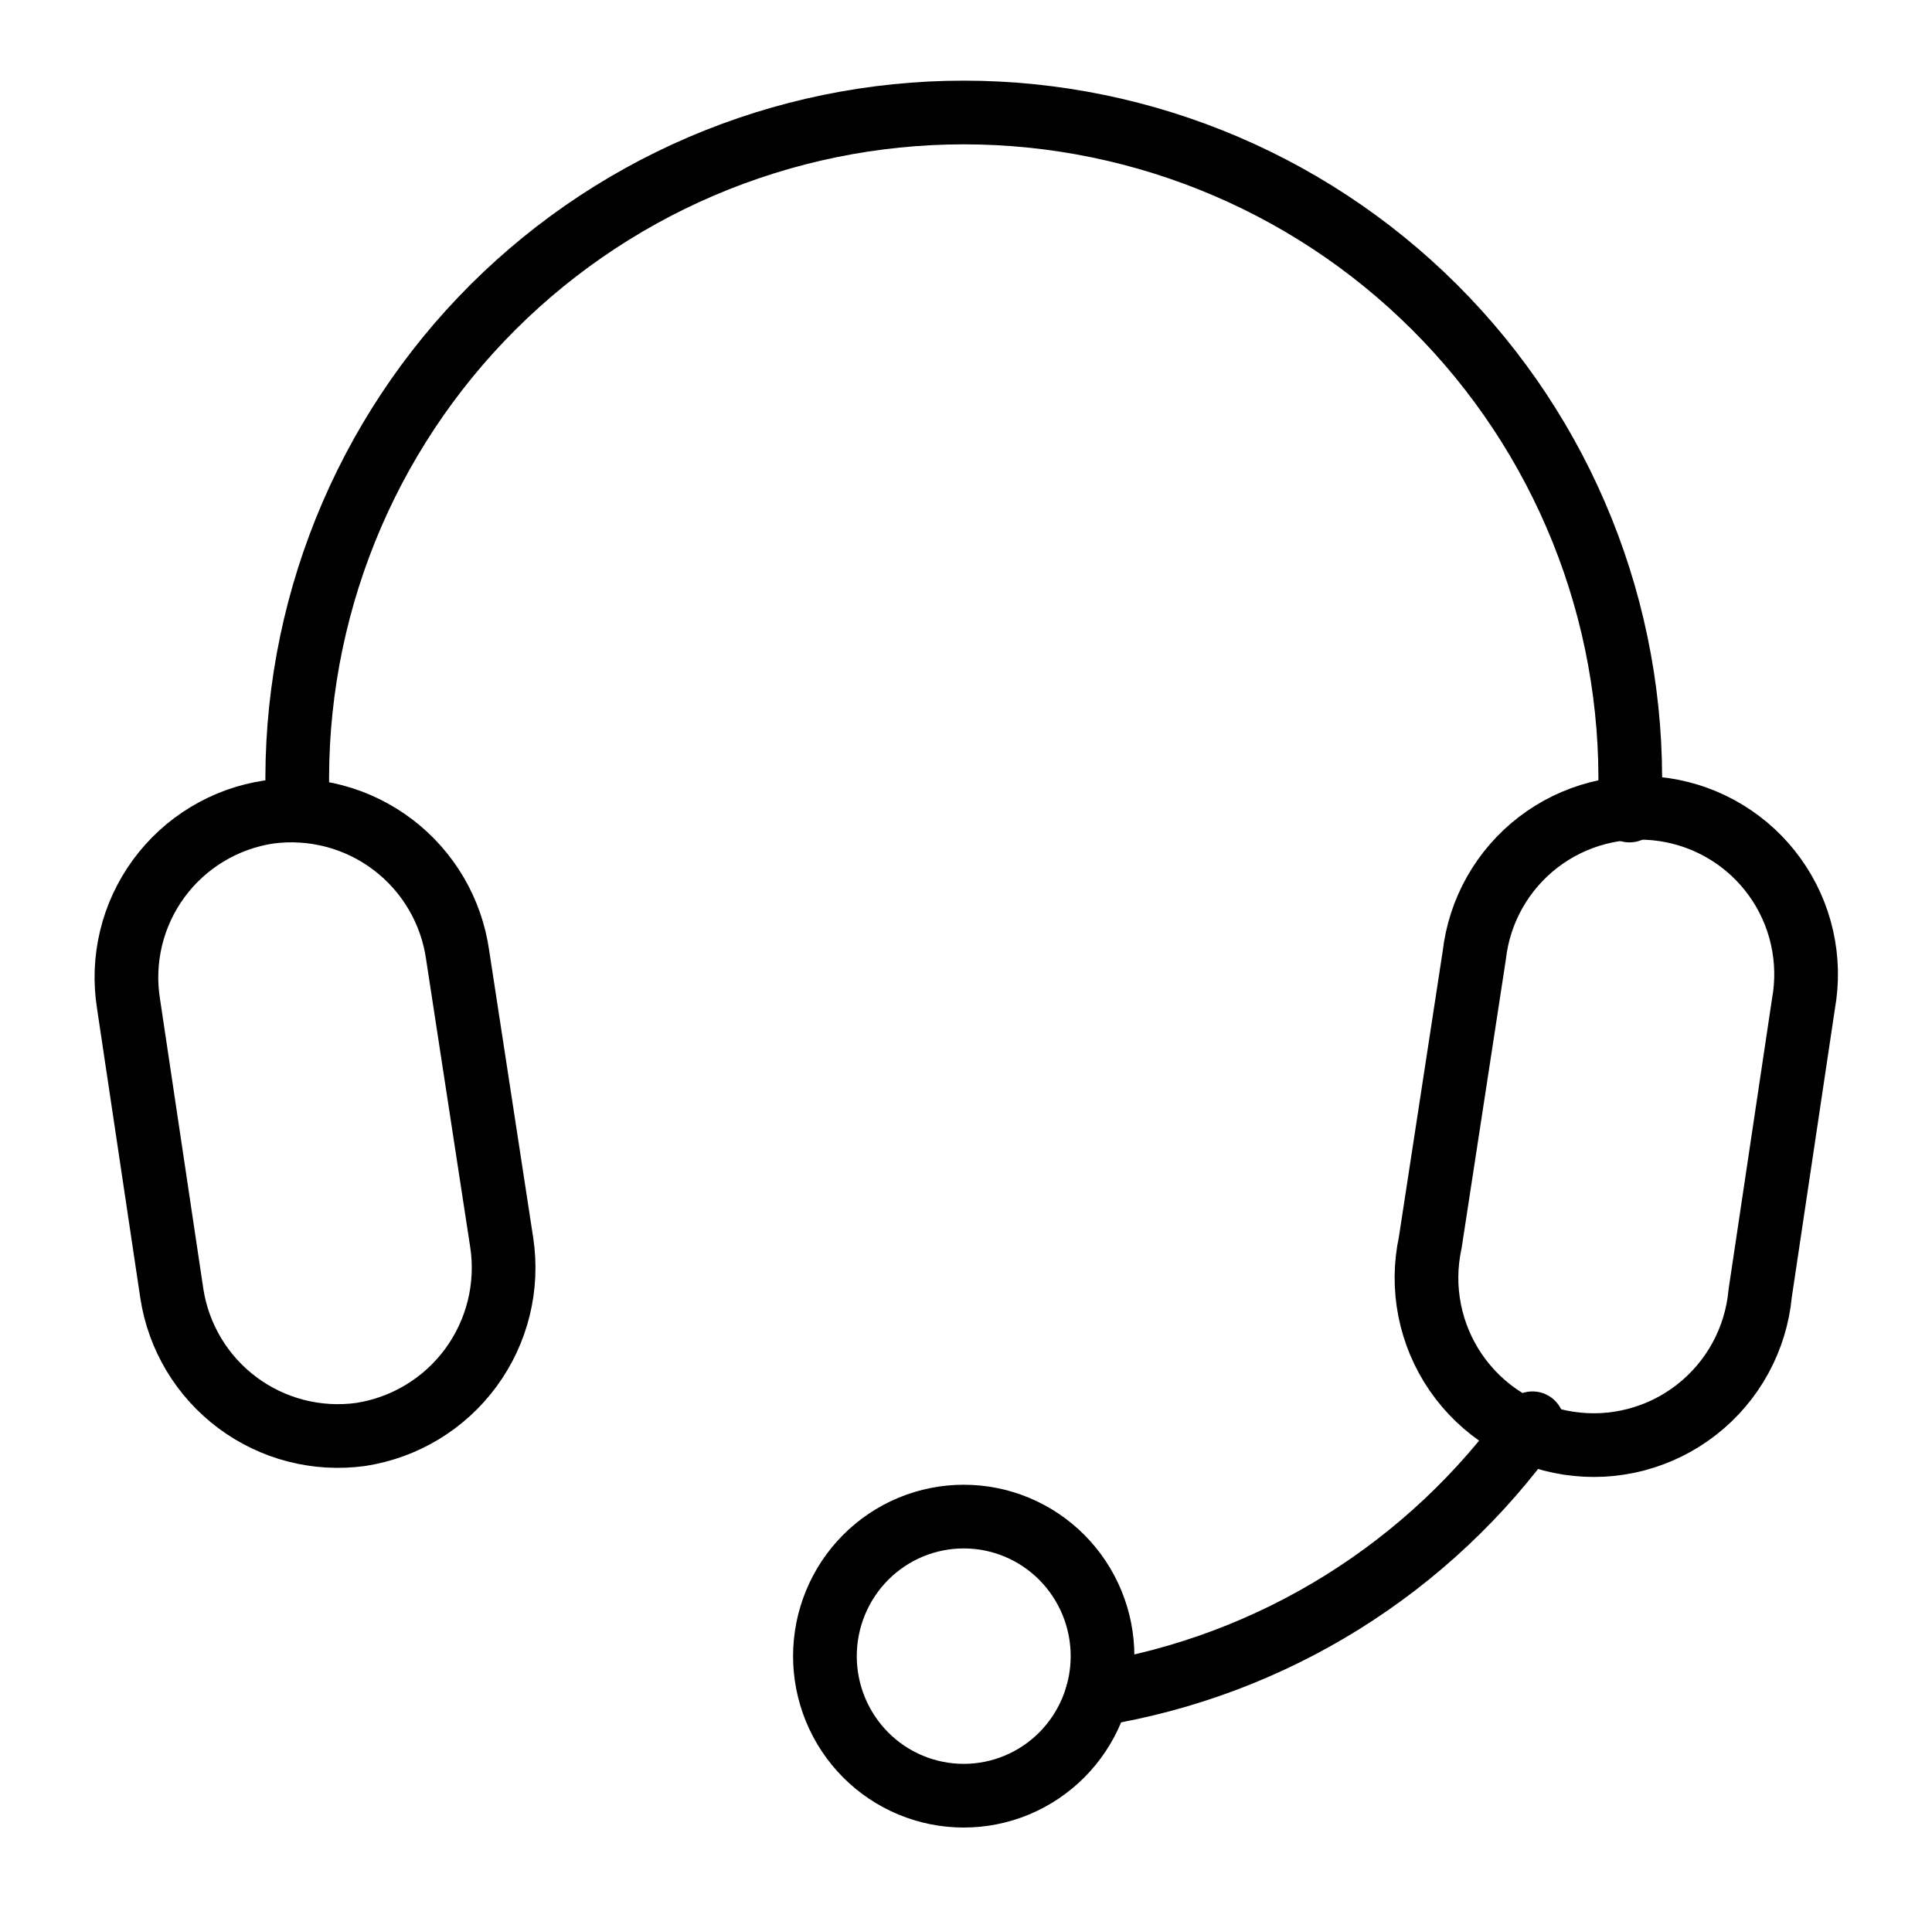
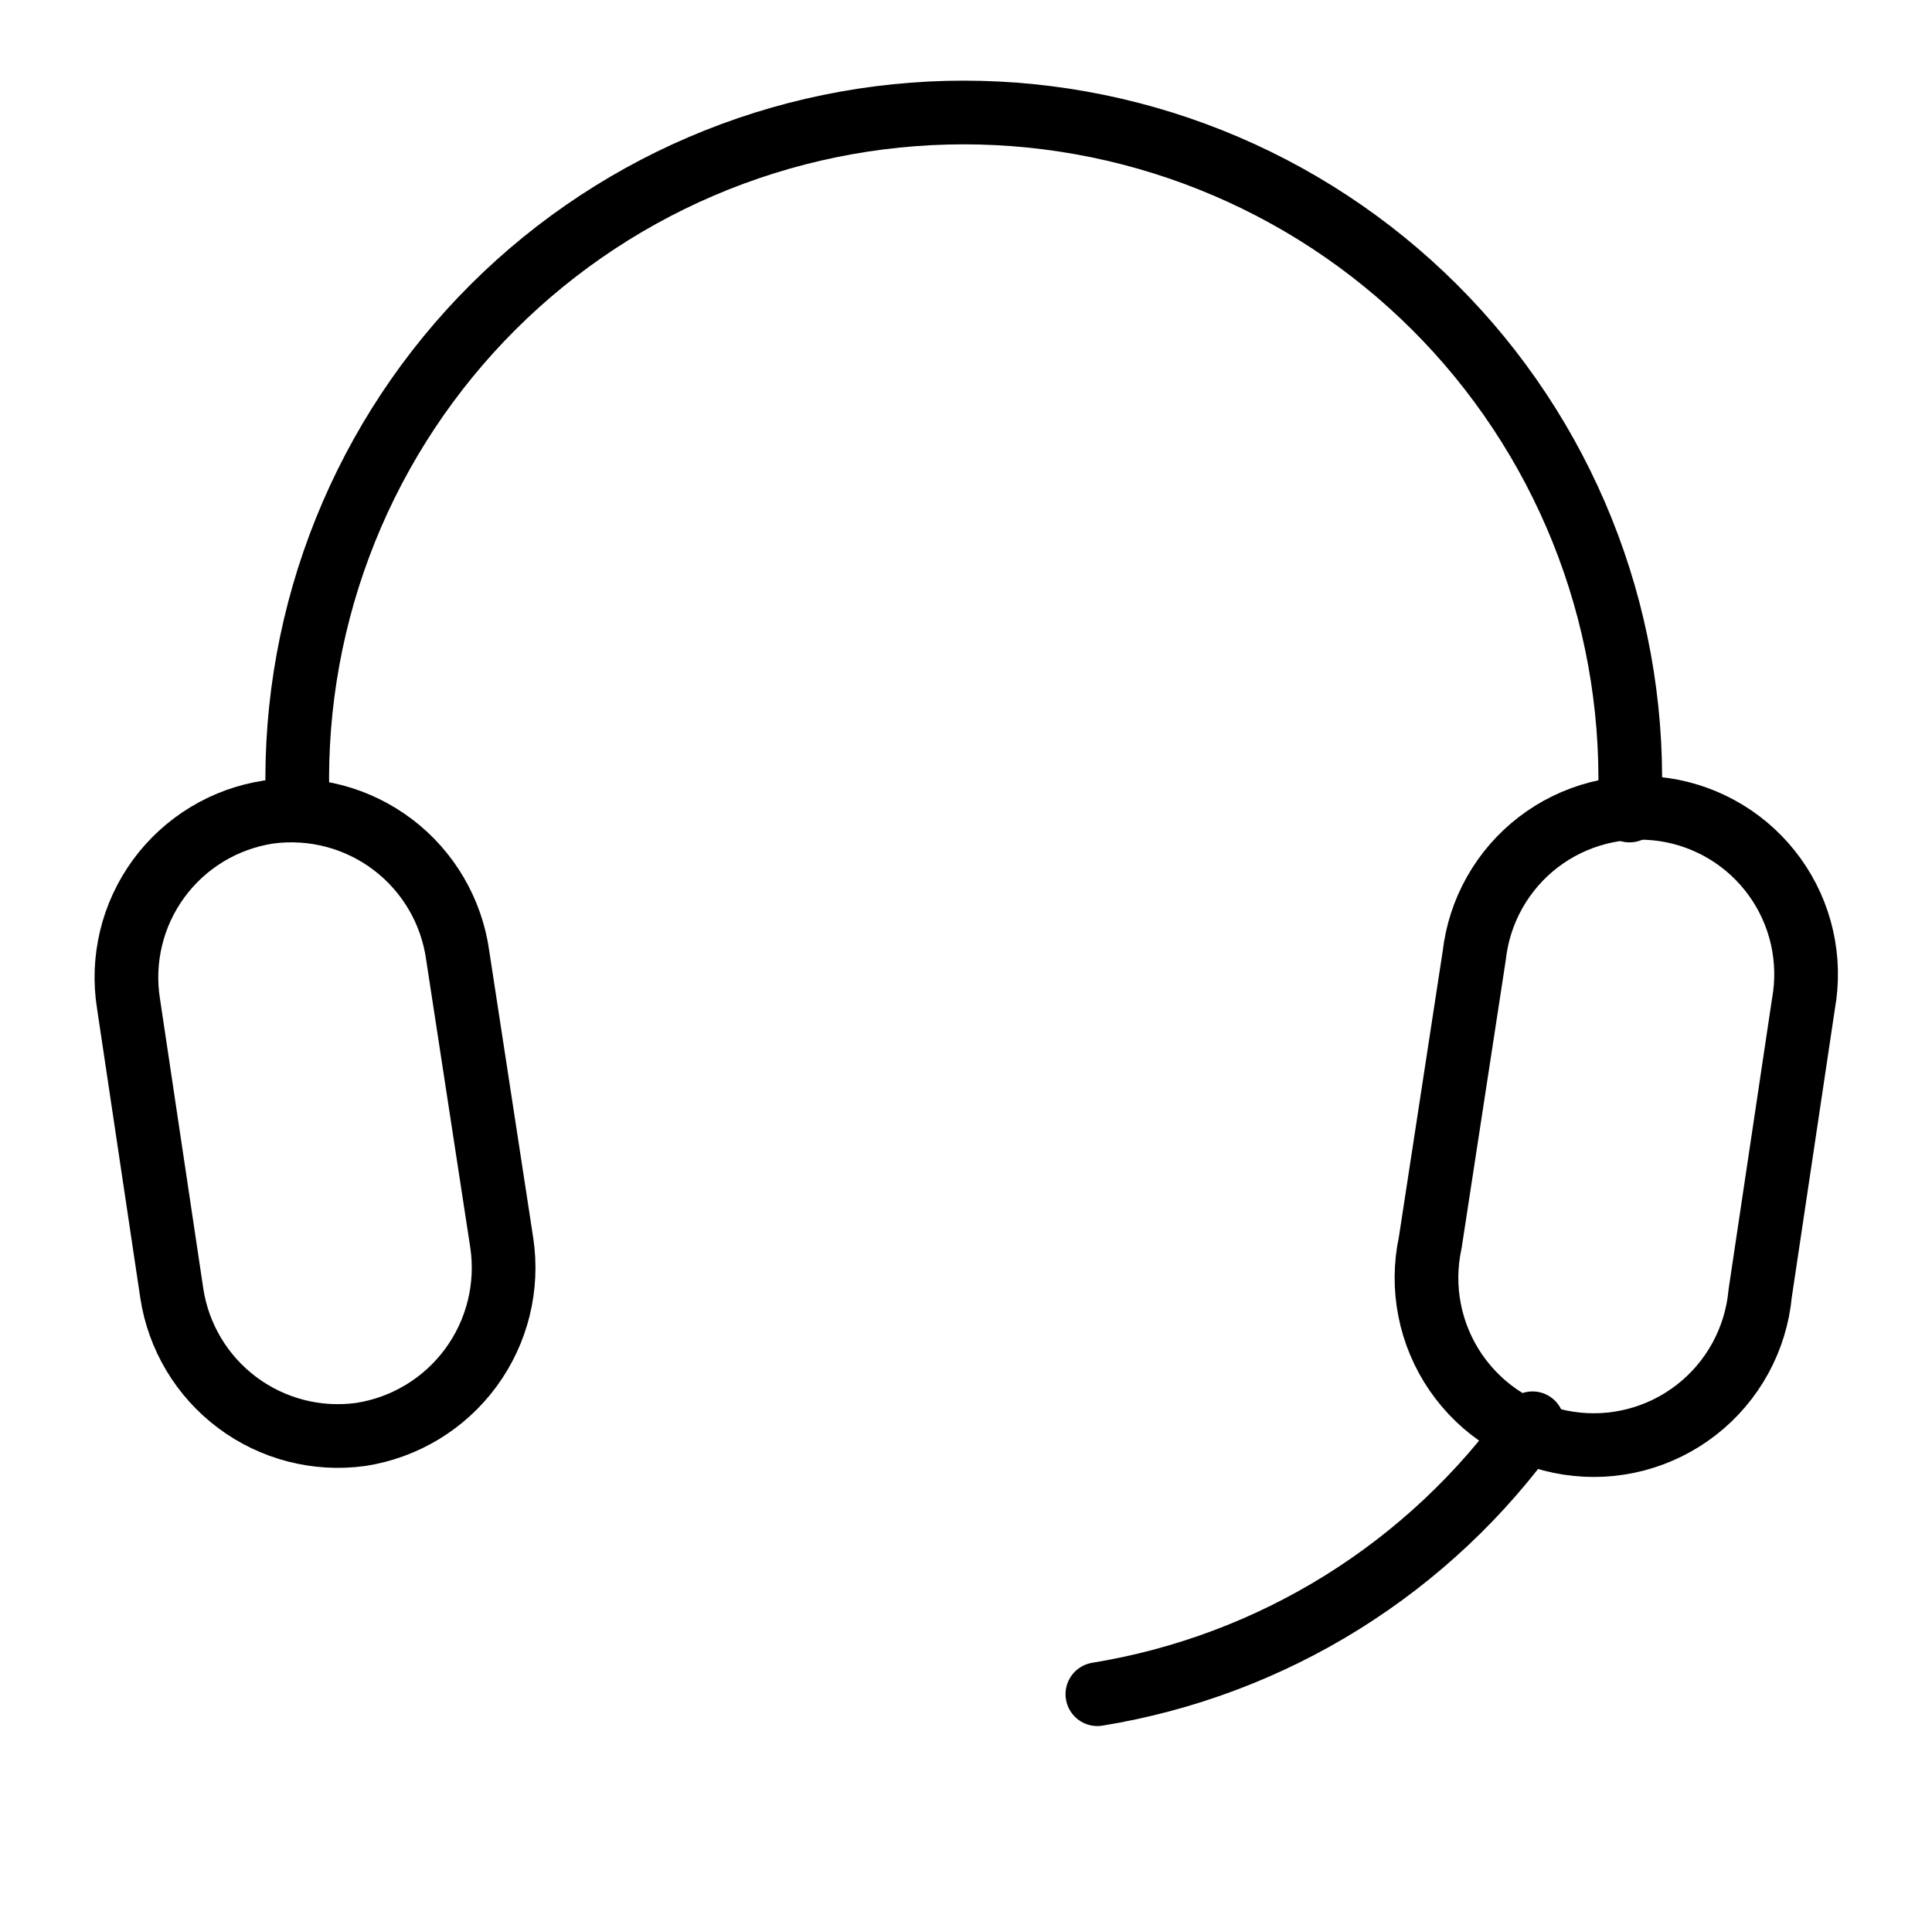
<svg xmlns="http://www.w3.org/2000/svg" fill="none" height="90" viewBox="0 0 91 90" width="91">
  <g stroke="#000" stroke-linecap="round" stroke-linejoin="round" stroke-width="3">
    <path d="m14.035 38.18c-.201-4.243.461-8.483 1.946-12.463 1.485-3.98 3.763-7.617 6.694-10.691 2.932-3.074 6.457-5.521 10.362-7.193 3.905-1.672 8.109-2.534 12.357-2.534 4.248 0 8.452.862 12.357 2.534 3.905 1.672 7.43 4.119 10.362 7.193 2.932 3.074 5.209 6.711 6.694 10.691s2.147 8.22 1.946 12.463" />
    <path d="m72.184 67.043c-2.402 3.377-5.451 6.244-8.969 8.435-3.518 2.191-7.436 3.661-11.527 4.327" />
    <path d="m23.633 58.535c.313 2.079-.211 4.197-1.456 5.89-1.245 1.694-3.111 2.824-5.189 3.145-2.058.282-4.144-.256-5.809-1.5-1.664-1.243-2.773-3.091-3.086-5.145l-2.039-13.641c-.165-1.028-.124-2.078.119-3.09s.686-1.966 1.3-2.806 1.39-1.55 2.281-2.089c.891-.539 1.88-.895 2.909-1.05 2.074-.28 4.175.273 5.842 1.538 1.667 1.265 2.765 3.139 3.053 5.212z" />
    <path d="m67.366 58.535c-.226 1.05-.236 2.135-.027 3.188.208 1.053.63 2.053 1.239 2.938.609.884 1.392 1.635 2.302 2.206.91.571 1.926.949 2.988 1.113s2.145.108 3.184-.163c1.039-.271 2.012-.751 2.858-1.412.847-.661 1.549-1.487 2.064-2.429s.833-1.98.932-3.049l2.039-13.641c.187-1.034.164-2.095-.067-3.121s-.666-1.993-1.28-2.847c-.613-.854-1.391-1.575-2.289-2.122-.898-.547-1.896-.907-2.936-1.061-1.04-.153-2.1-.096-3.117.169-1.017.265-1.971.731-2.804 1.371s-1.529 1.442-2.047 2.357-.845 1.924-.965 2.969z" />
-     <path d="m38.855 78.012c0 .863.169 1.718.498 2.516.329.798.81 1.522 1.417 2.133s1.328 1.095 2.121 1.425c.793.33 1.644.5 2.502.5.859 0 1.709-.17 2.502-.5.793-.33 1.514-.815 2.121-1.425.607-.611 1.089-1.335 1.417-2.133.329-.798.498-1.653.498-2.516 0-.863-.169-1.718-.498-2.516-.329-.798-.81-1.522-1.417-2.133-.607-.61-1.328-1.095-2.121-1.425-.793-.33-1.644-.5-2.502-.5-.859 0-1.709.17-2.502.5-.793.33-1.514.815-2.121 1.425-.607.611-1.089 1.335-1.417 2.133s-.498 1.653-.498 2.516z" />
  </g>
</svg>